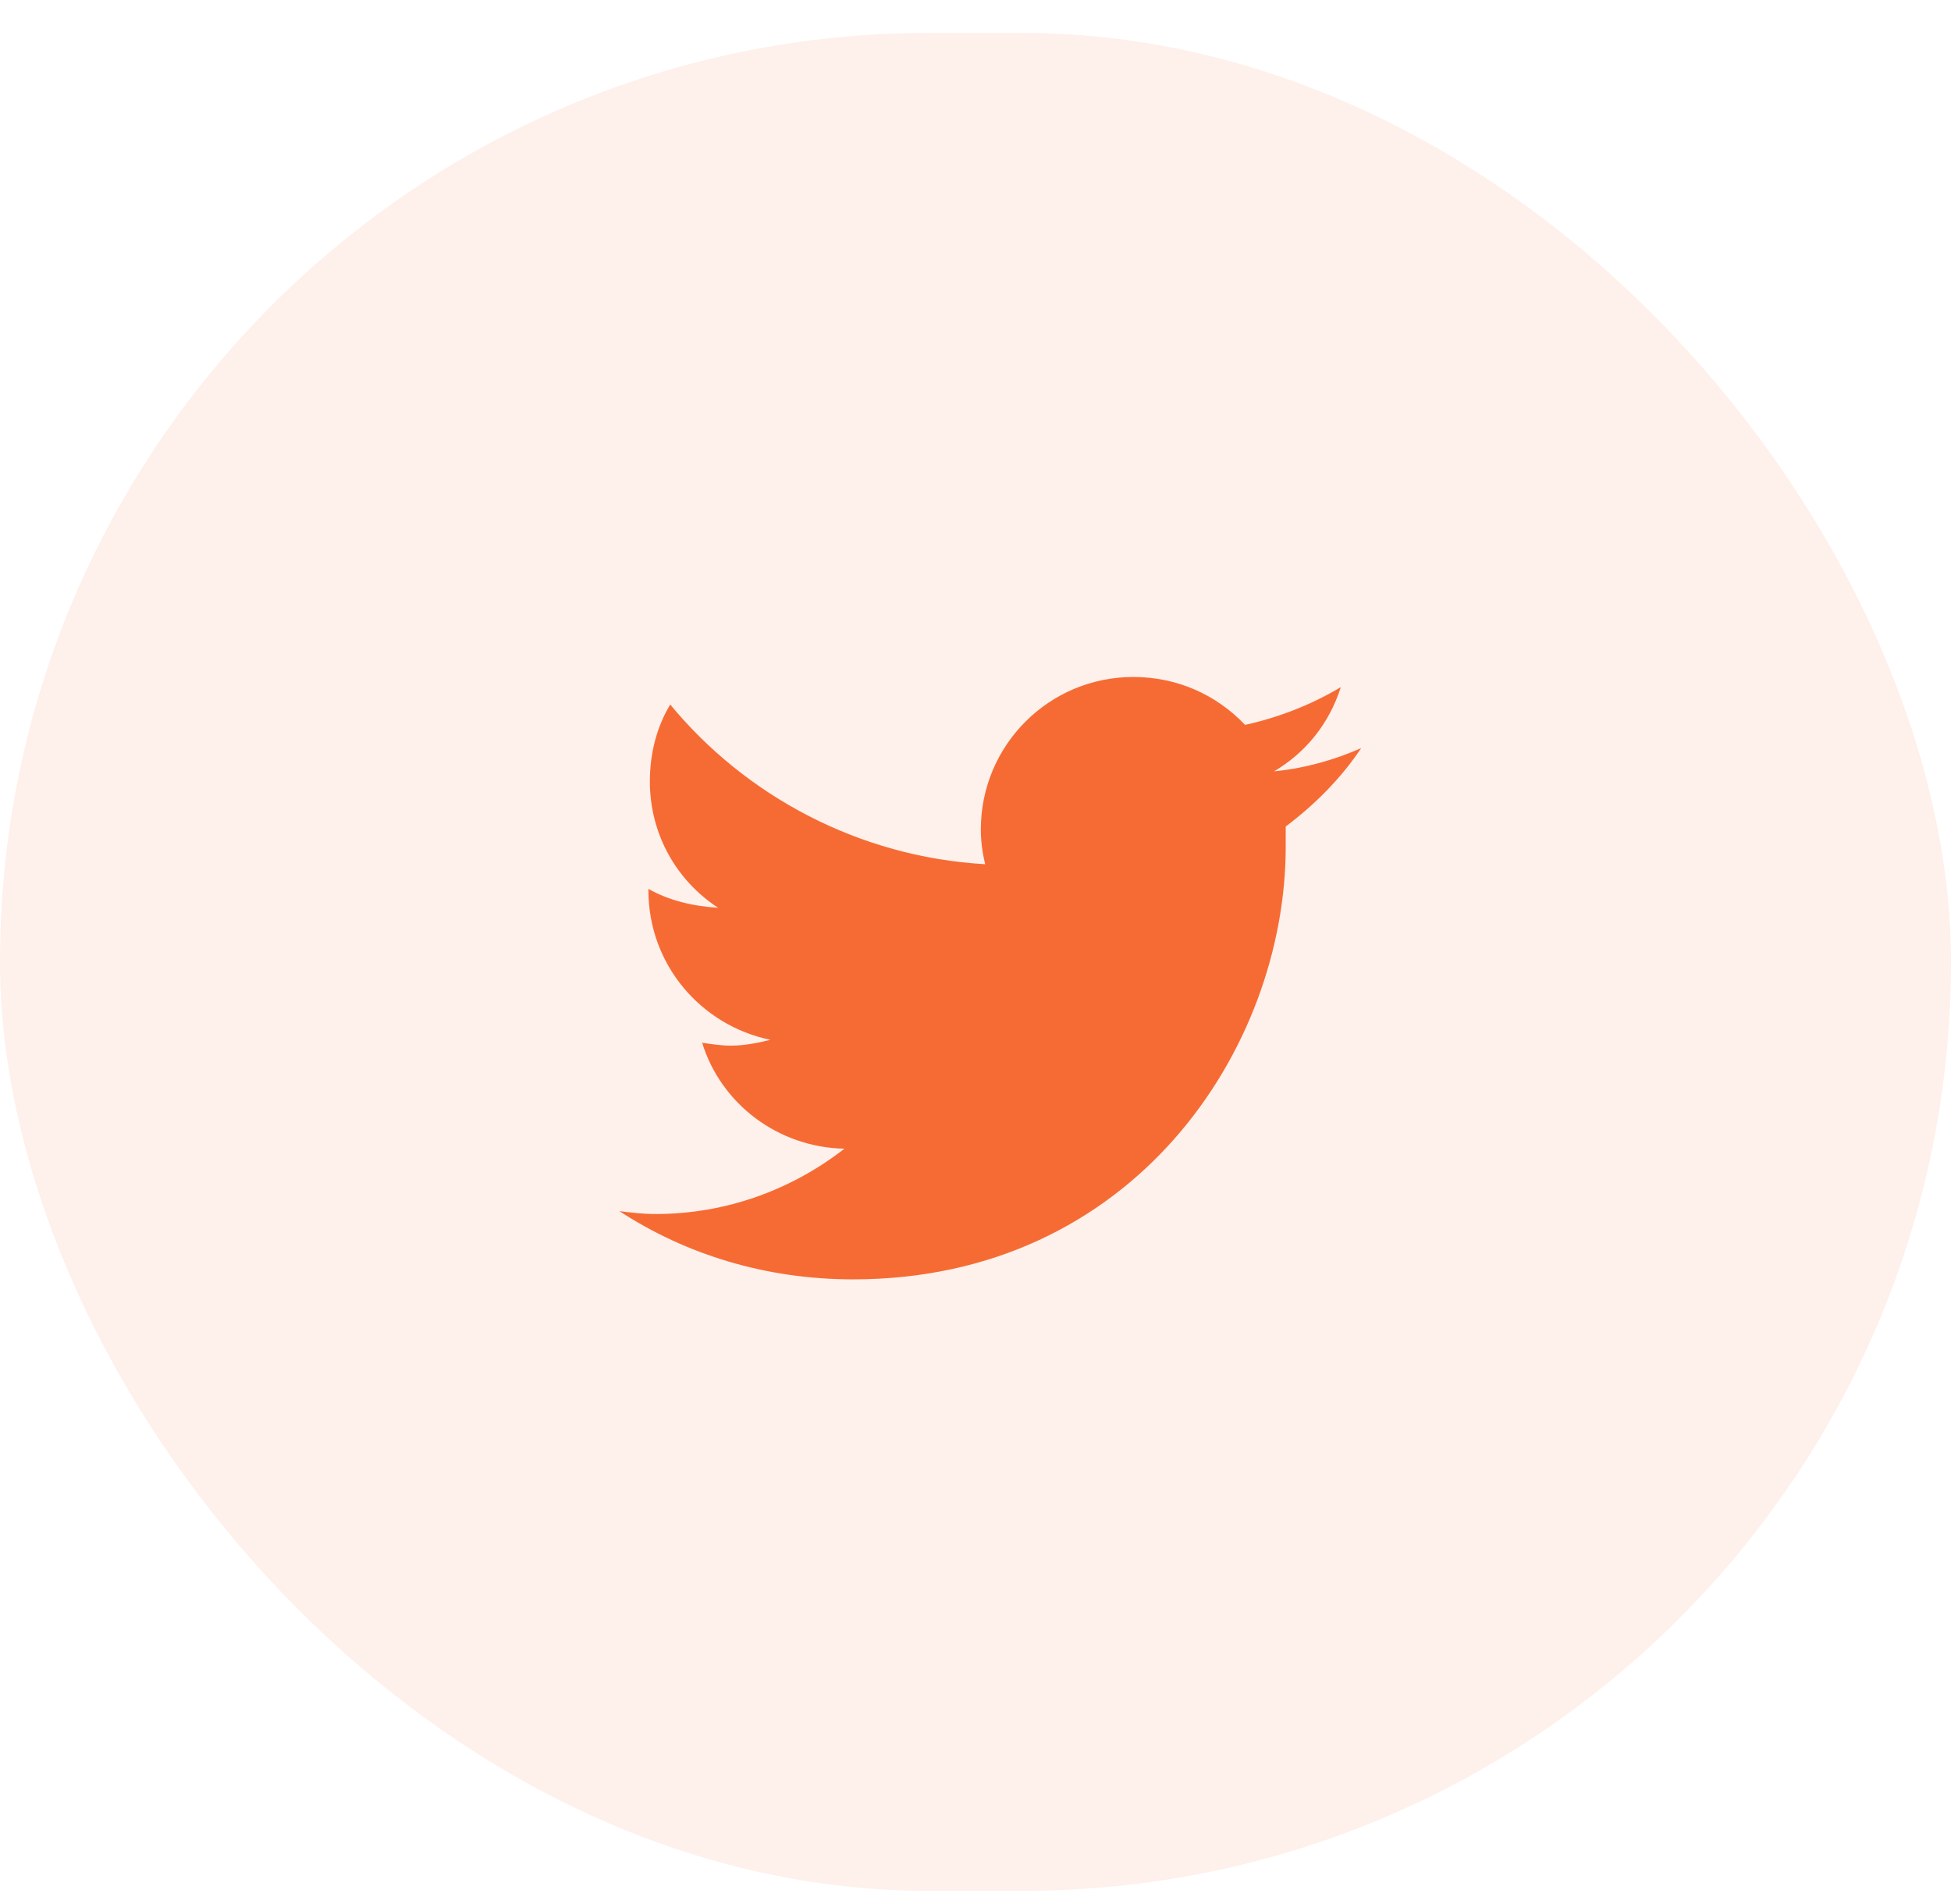
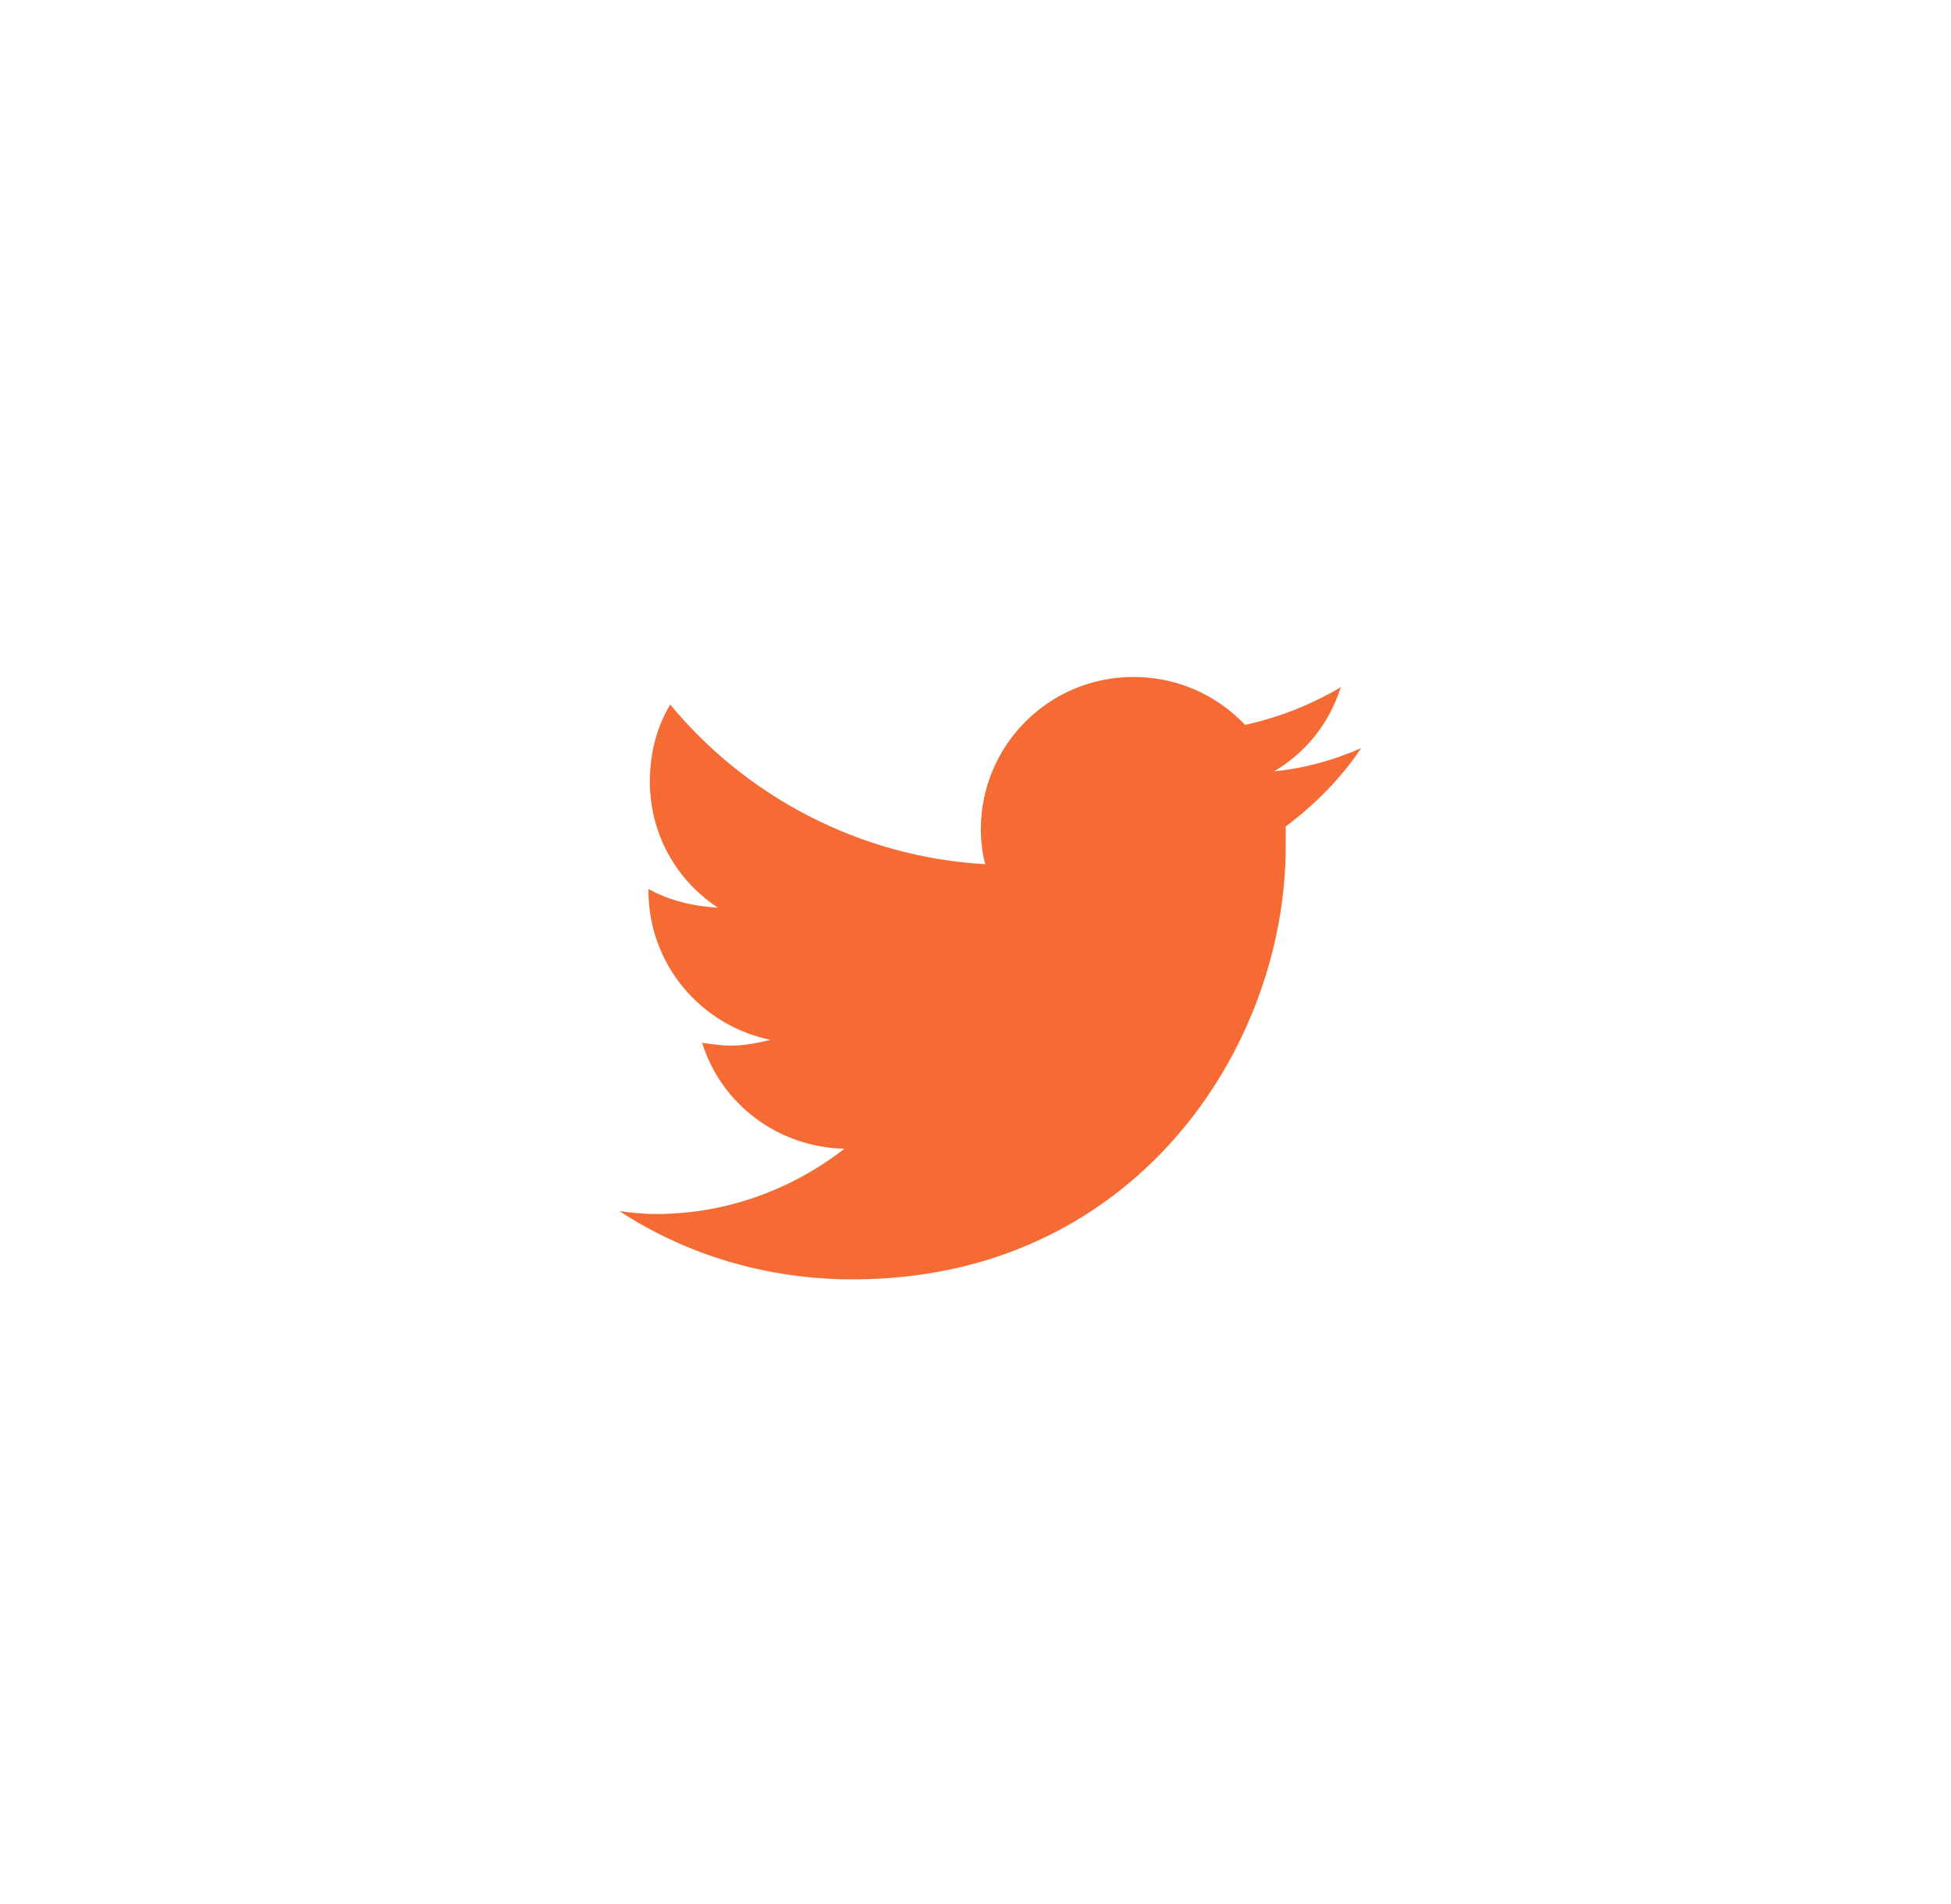
<svg xmlns="http://www.w3.org/2000/svg" width="42" height="41" viewBox="0 0 42 41" fill="none">
  <g clip-path="url(#clip0_946_2688)">
-     <rect opacity="0.1" y="0.709" width="42" height="40" rx="20" fill="#F66B34" />
    <path d="M27.678 17.794C27.678 17.95 27.678 18.075 27.678 18.231C27.678 22.575 24.396 27.544 18.365 27.544C16.49 27.544 14.771 27.012 13.334 26.075C13.584 26.106 13.834 26.137 14.115 26.137C15.646 26.137 17.053 25.606 18.178 24.731C16.74 24.7 15.521 23.762 15.115 22.45C15.334 22.481 15.521 22.512 15.74 22.512C16.021 22.512 16.334 22.45 16.584 22.387C15.084 22.075 13.959 20.762 13.959 19.169V19.137C14.396 19.387 14.928 19.512 15.459 19.544C14.553 18.95 13.99 17.95 13.99 16.825C13.99 16.2 14.146 15.637 14.428 15.168C16.053 17.137 18.49 18.45 21.209 18.606C21.146 18.356 21.115 18.106 21.115 17.856C21.115 16.044 22.584 14.575 24.396 14.575C25.334 14.575 26.178 14.95 26.803 15.606C27.521 15.45 28.24 15.168 28.865 14.793C28.615 15.575 28.115 16.2 27.428 16.606C28.084 16.544 28.74 16.356 29.303 16.106C28.865 16.762 28.303 17.325 27.678 17.794Z" fill="#F66B34" />
  </g>
  <defs>
    <clipPath id="clip0_946_2688">
      <rect width="42" height="40" fill="white" transform="translate(0 0.709)" />
    </clipPath>
  </defs>
</svg>